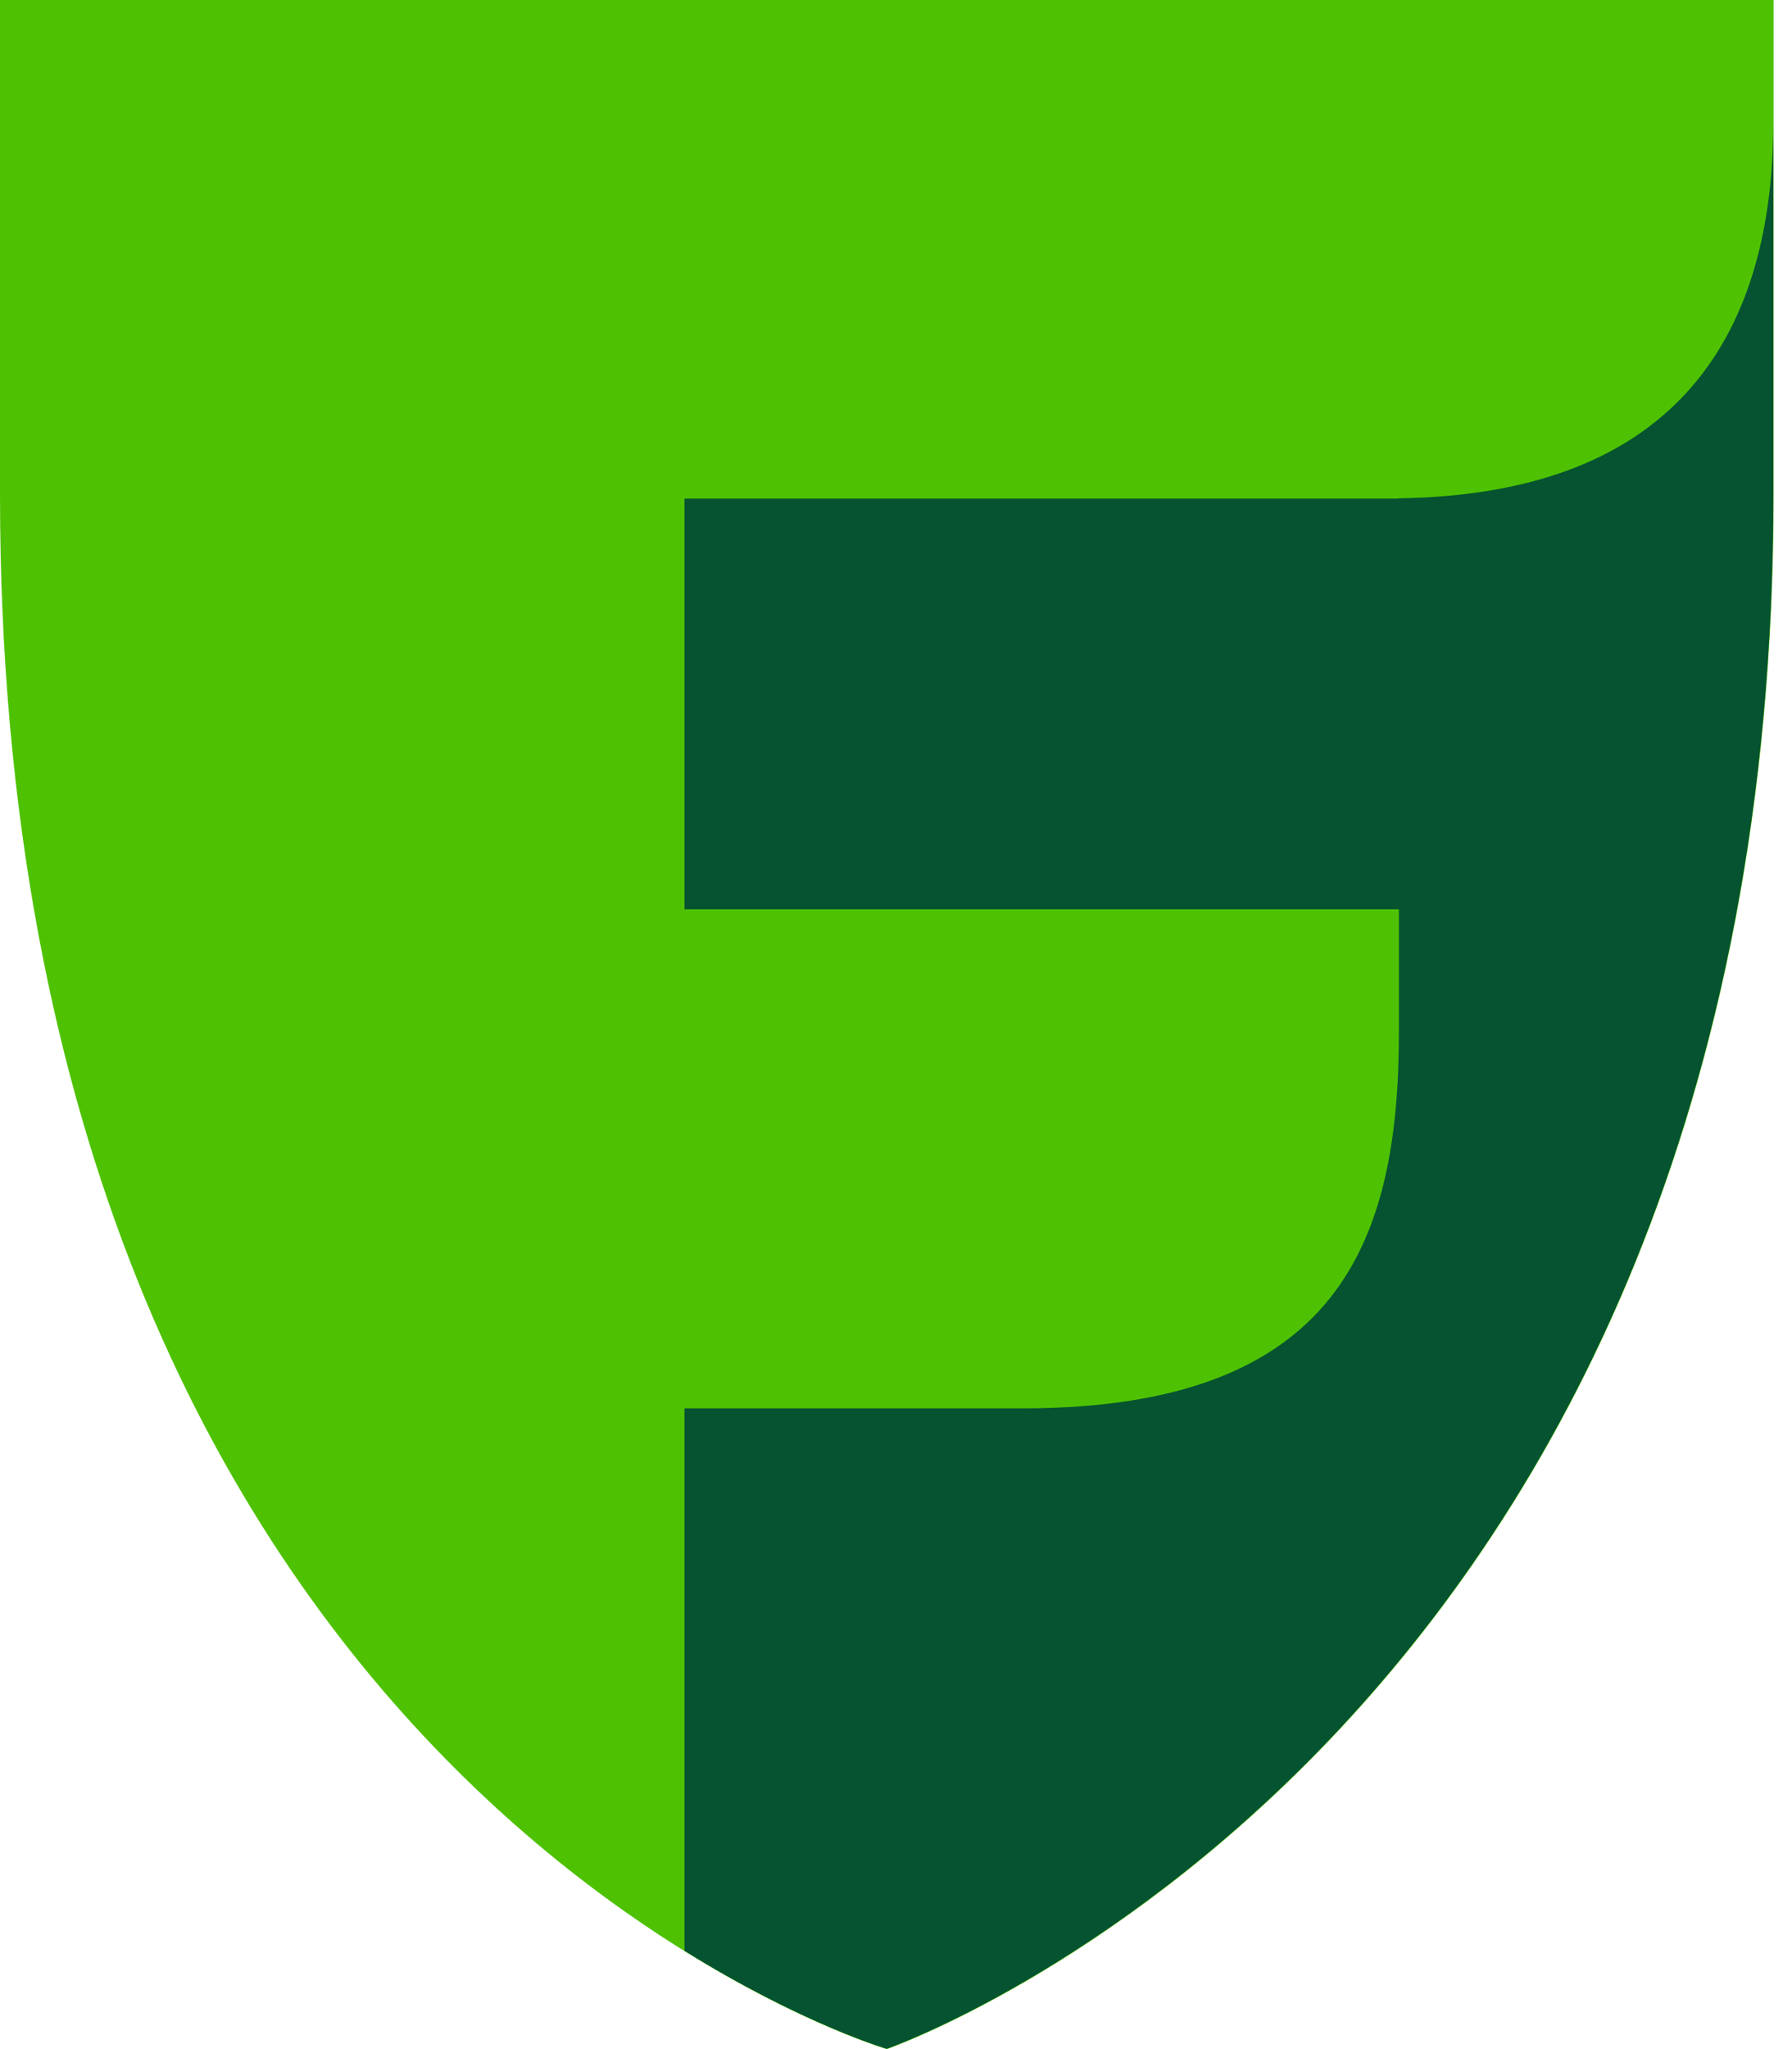
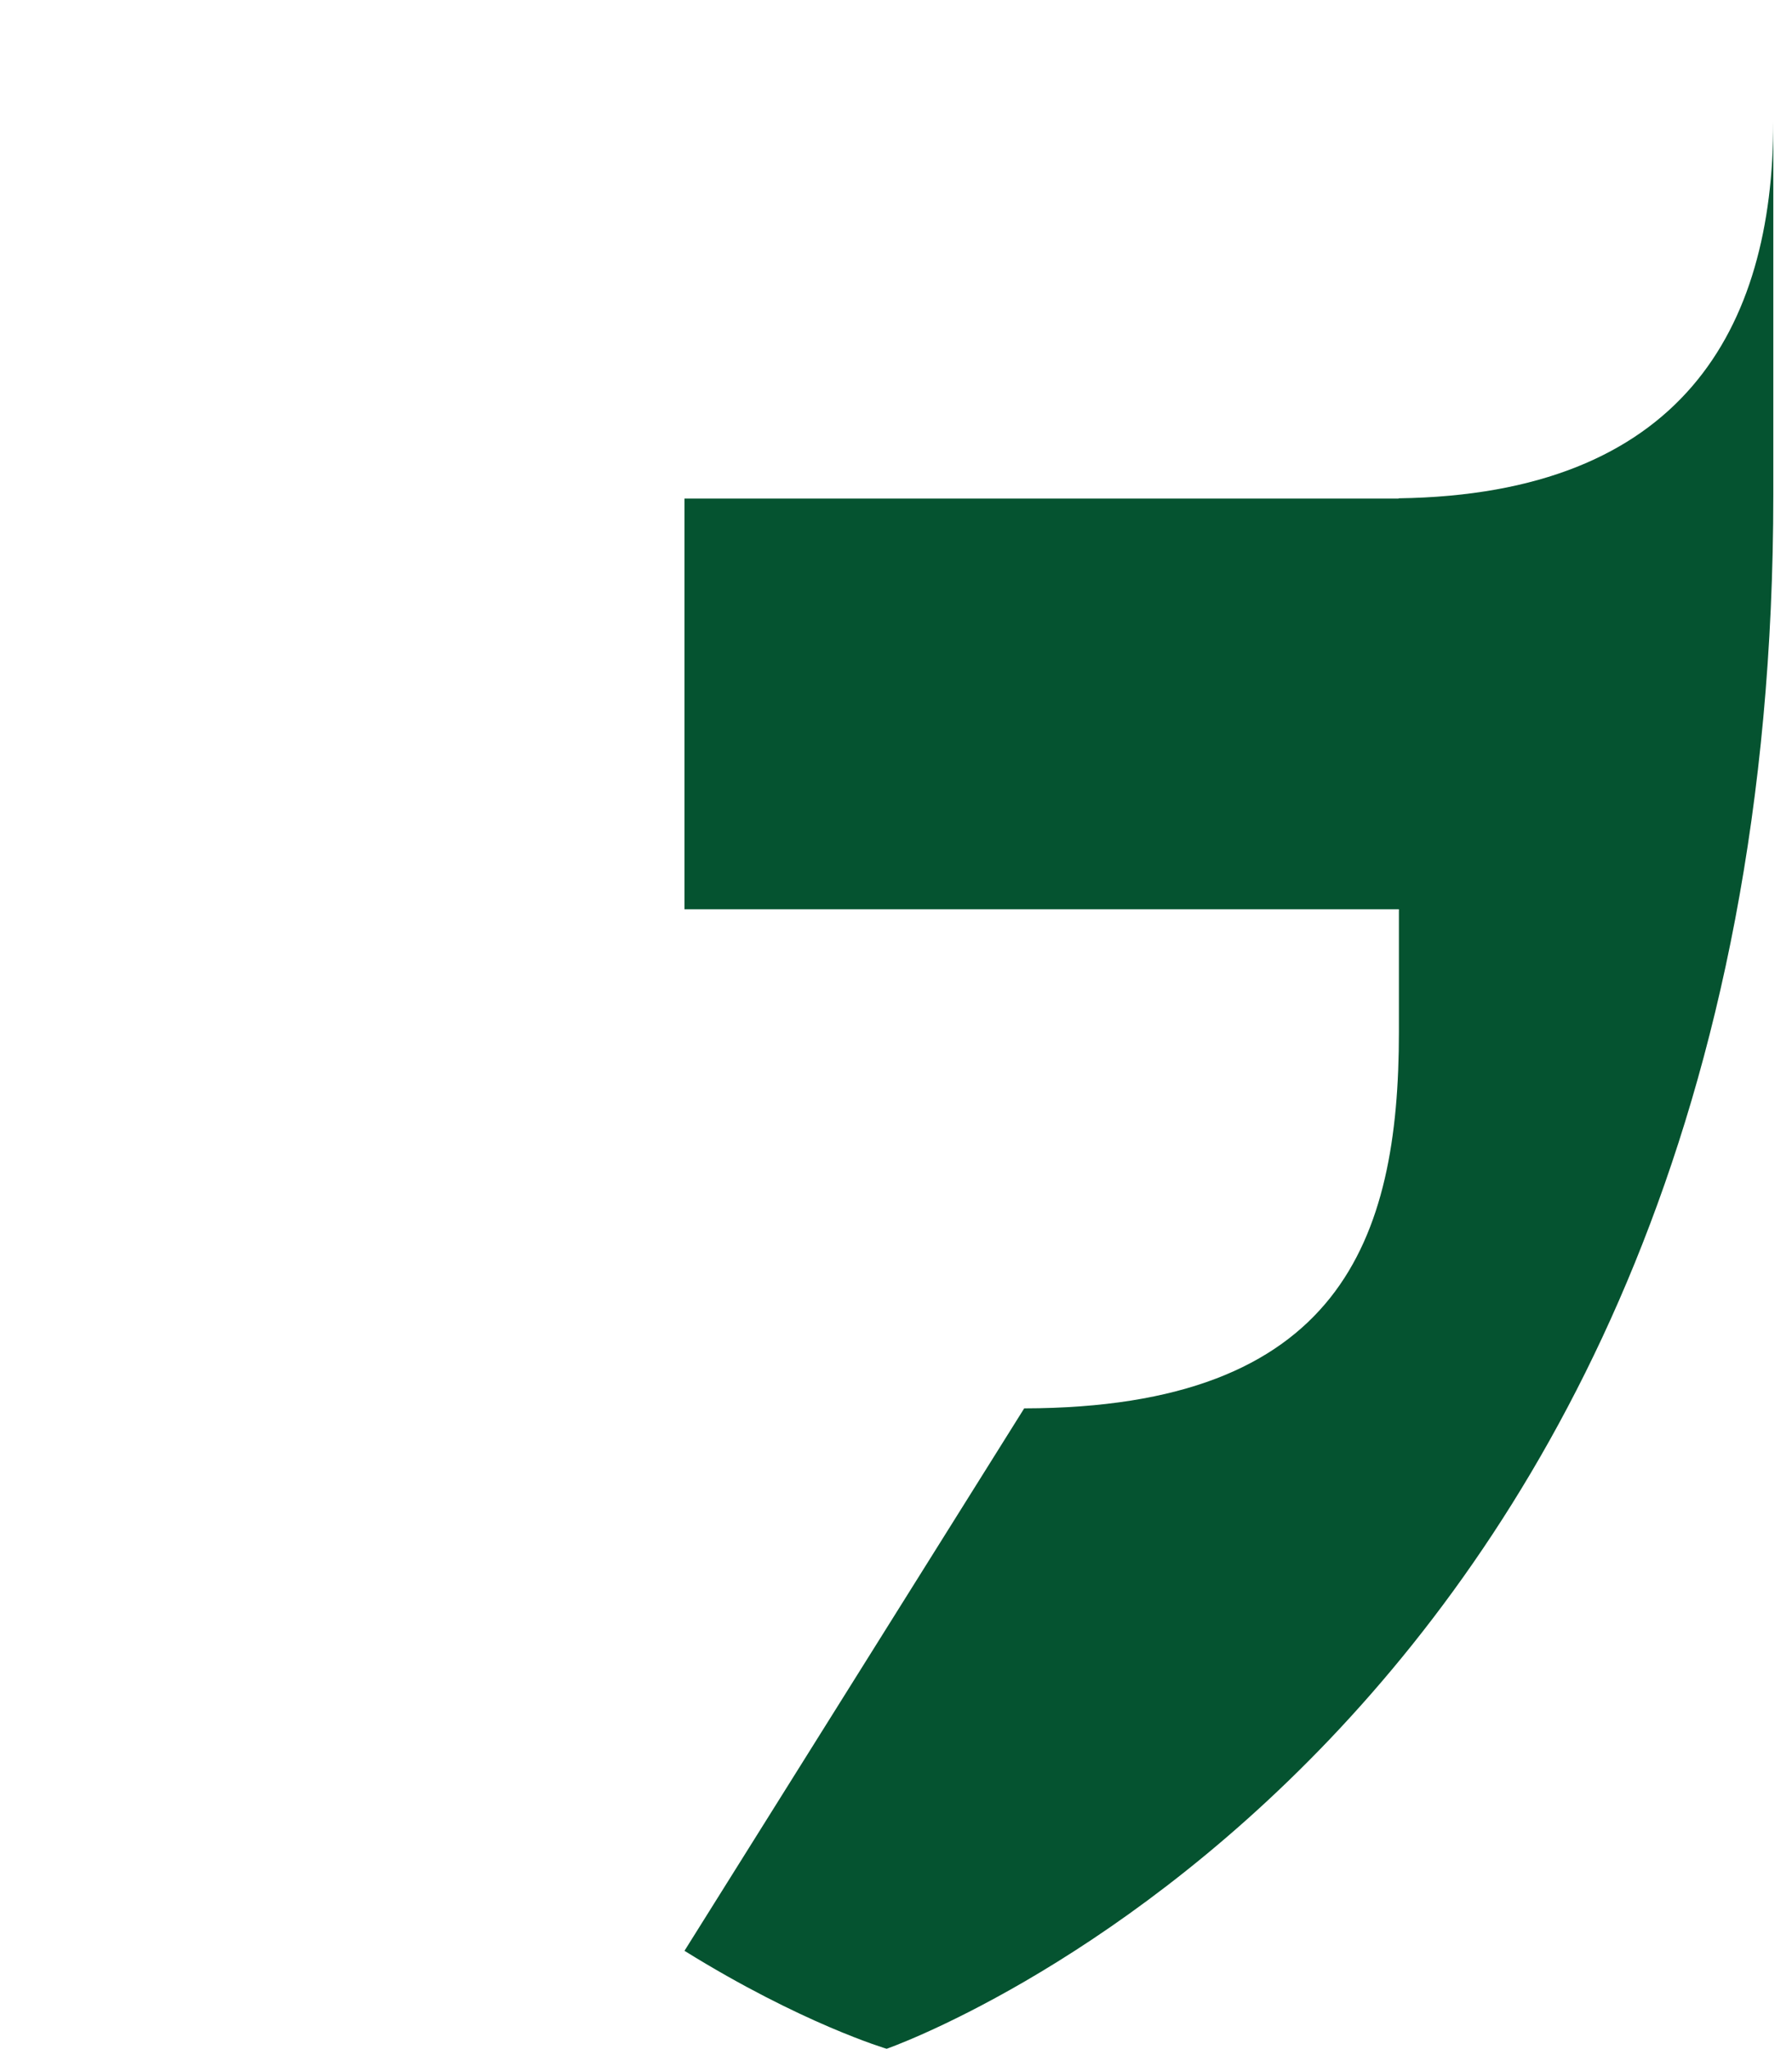
<svg xmlns="http://www.w3.org/2000/svg" width="28" height="32" viewBox="0 0 28 32" fill="none">
-   <path d="M13.854 32C13.854 32 0 27.911 0 7.725L0 0L27.713 0V7.725C27.713 27.188 13.859 32 13.859 32" fill="#4EC202" />
-   <path d="M21.853 7.786L10.695 7.786L10.695 14.199L21.858 14.199V16.116C21.858 19.364 20.942 21.985 16.003 21.994H10.695L10.695 30.465C12.527 31.603 13.854 31.995 13.854 31.995C13.854 31.995 27.708 27.184 27.708 7.72V1.898C27.708 5.147 26.273 7.72 21.853 7.782" fill="#055330" />
+   <path d="M21.853 7.786L10.695 7.786L10.695 14.199L21.858 14.199V16.116C21.858 19.364 20.942 21.985 16.003 21.994L10.695 30.465C12.527 31.603 13.854 31.995 13.854 31.995C13.854 31.995 27.708 27.184 27.708 7.72V1.898C27.708 5.147 26.273 7.72 21.853 7.782" fill="#055330" />
</svg>